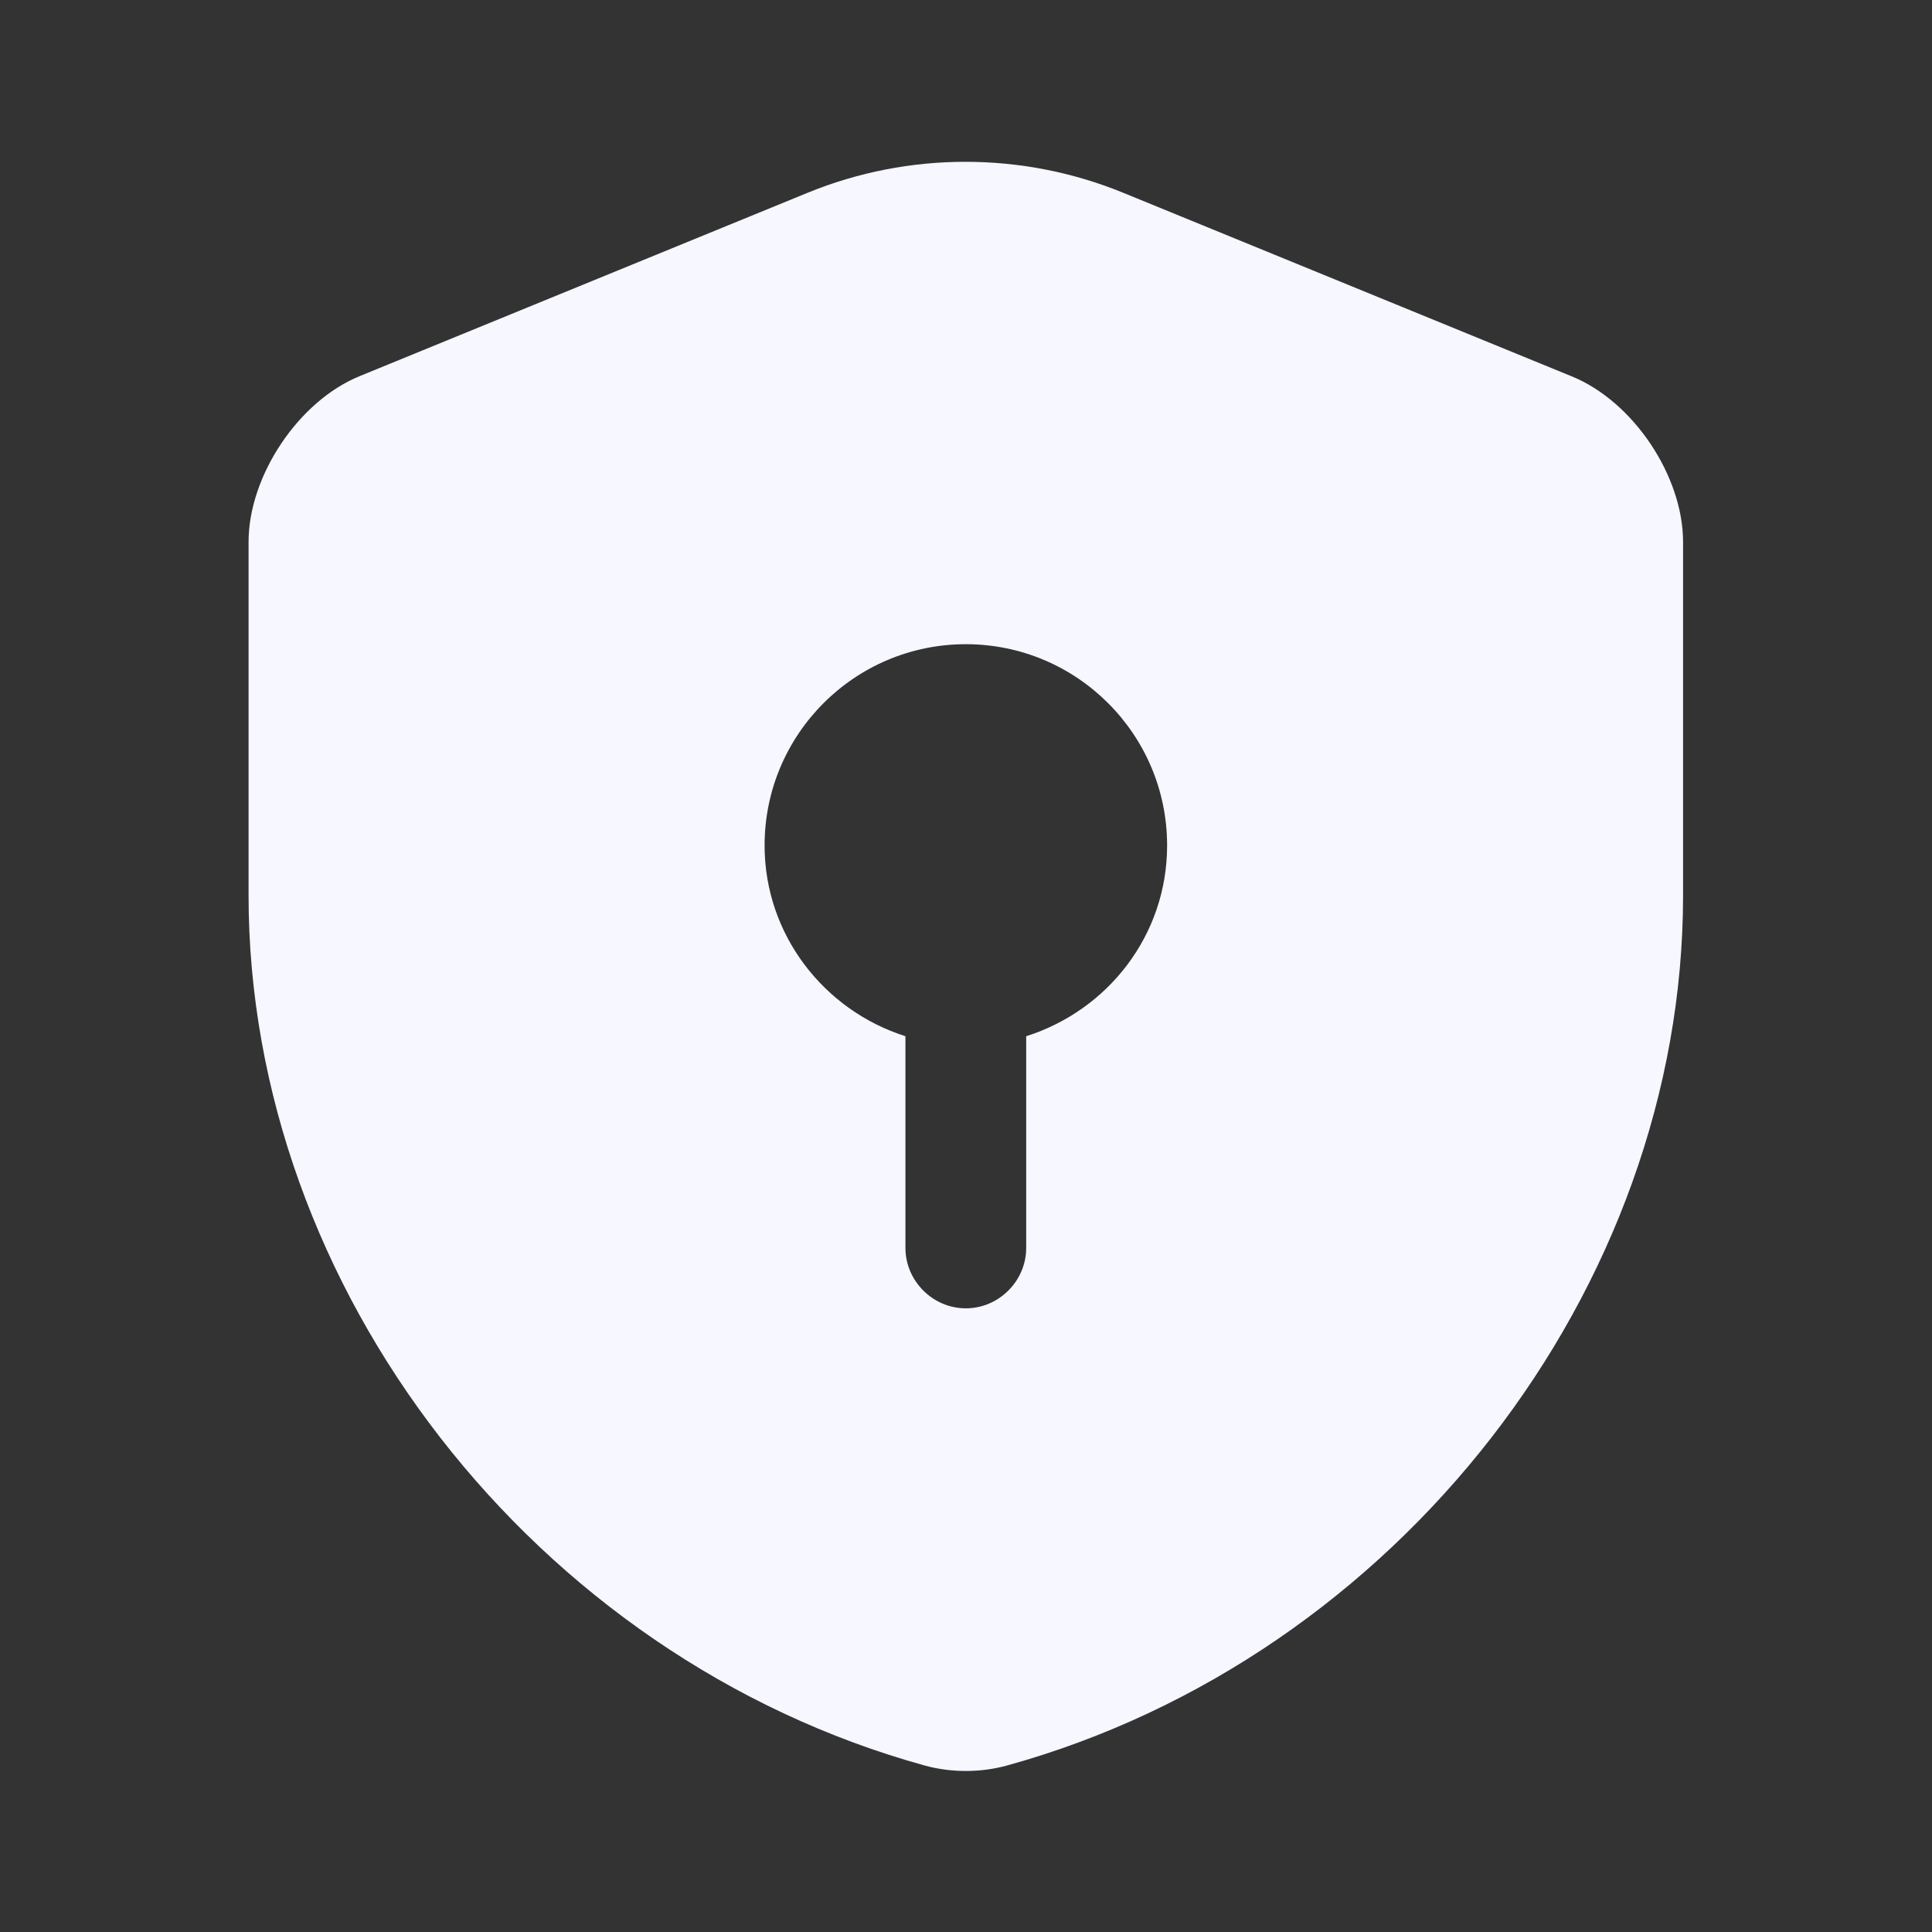
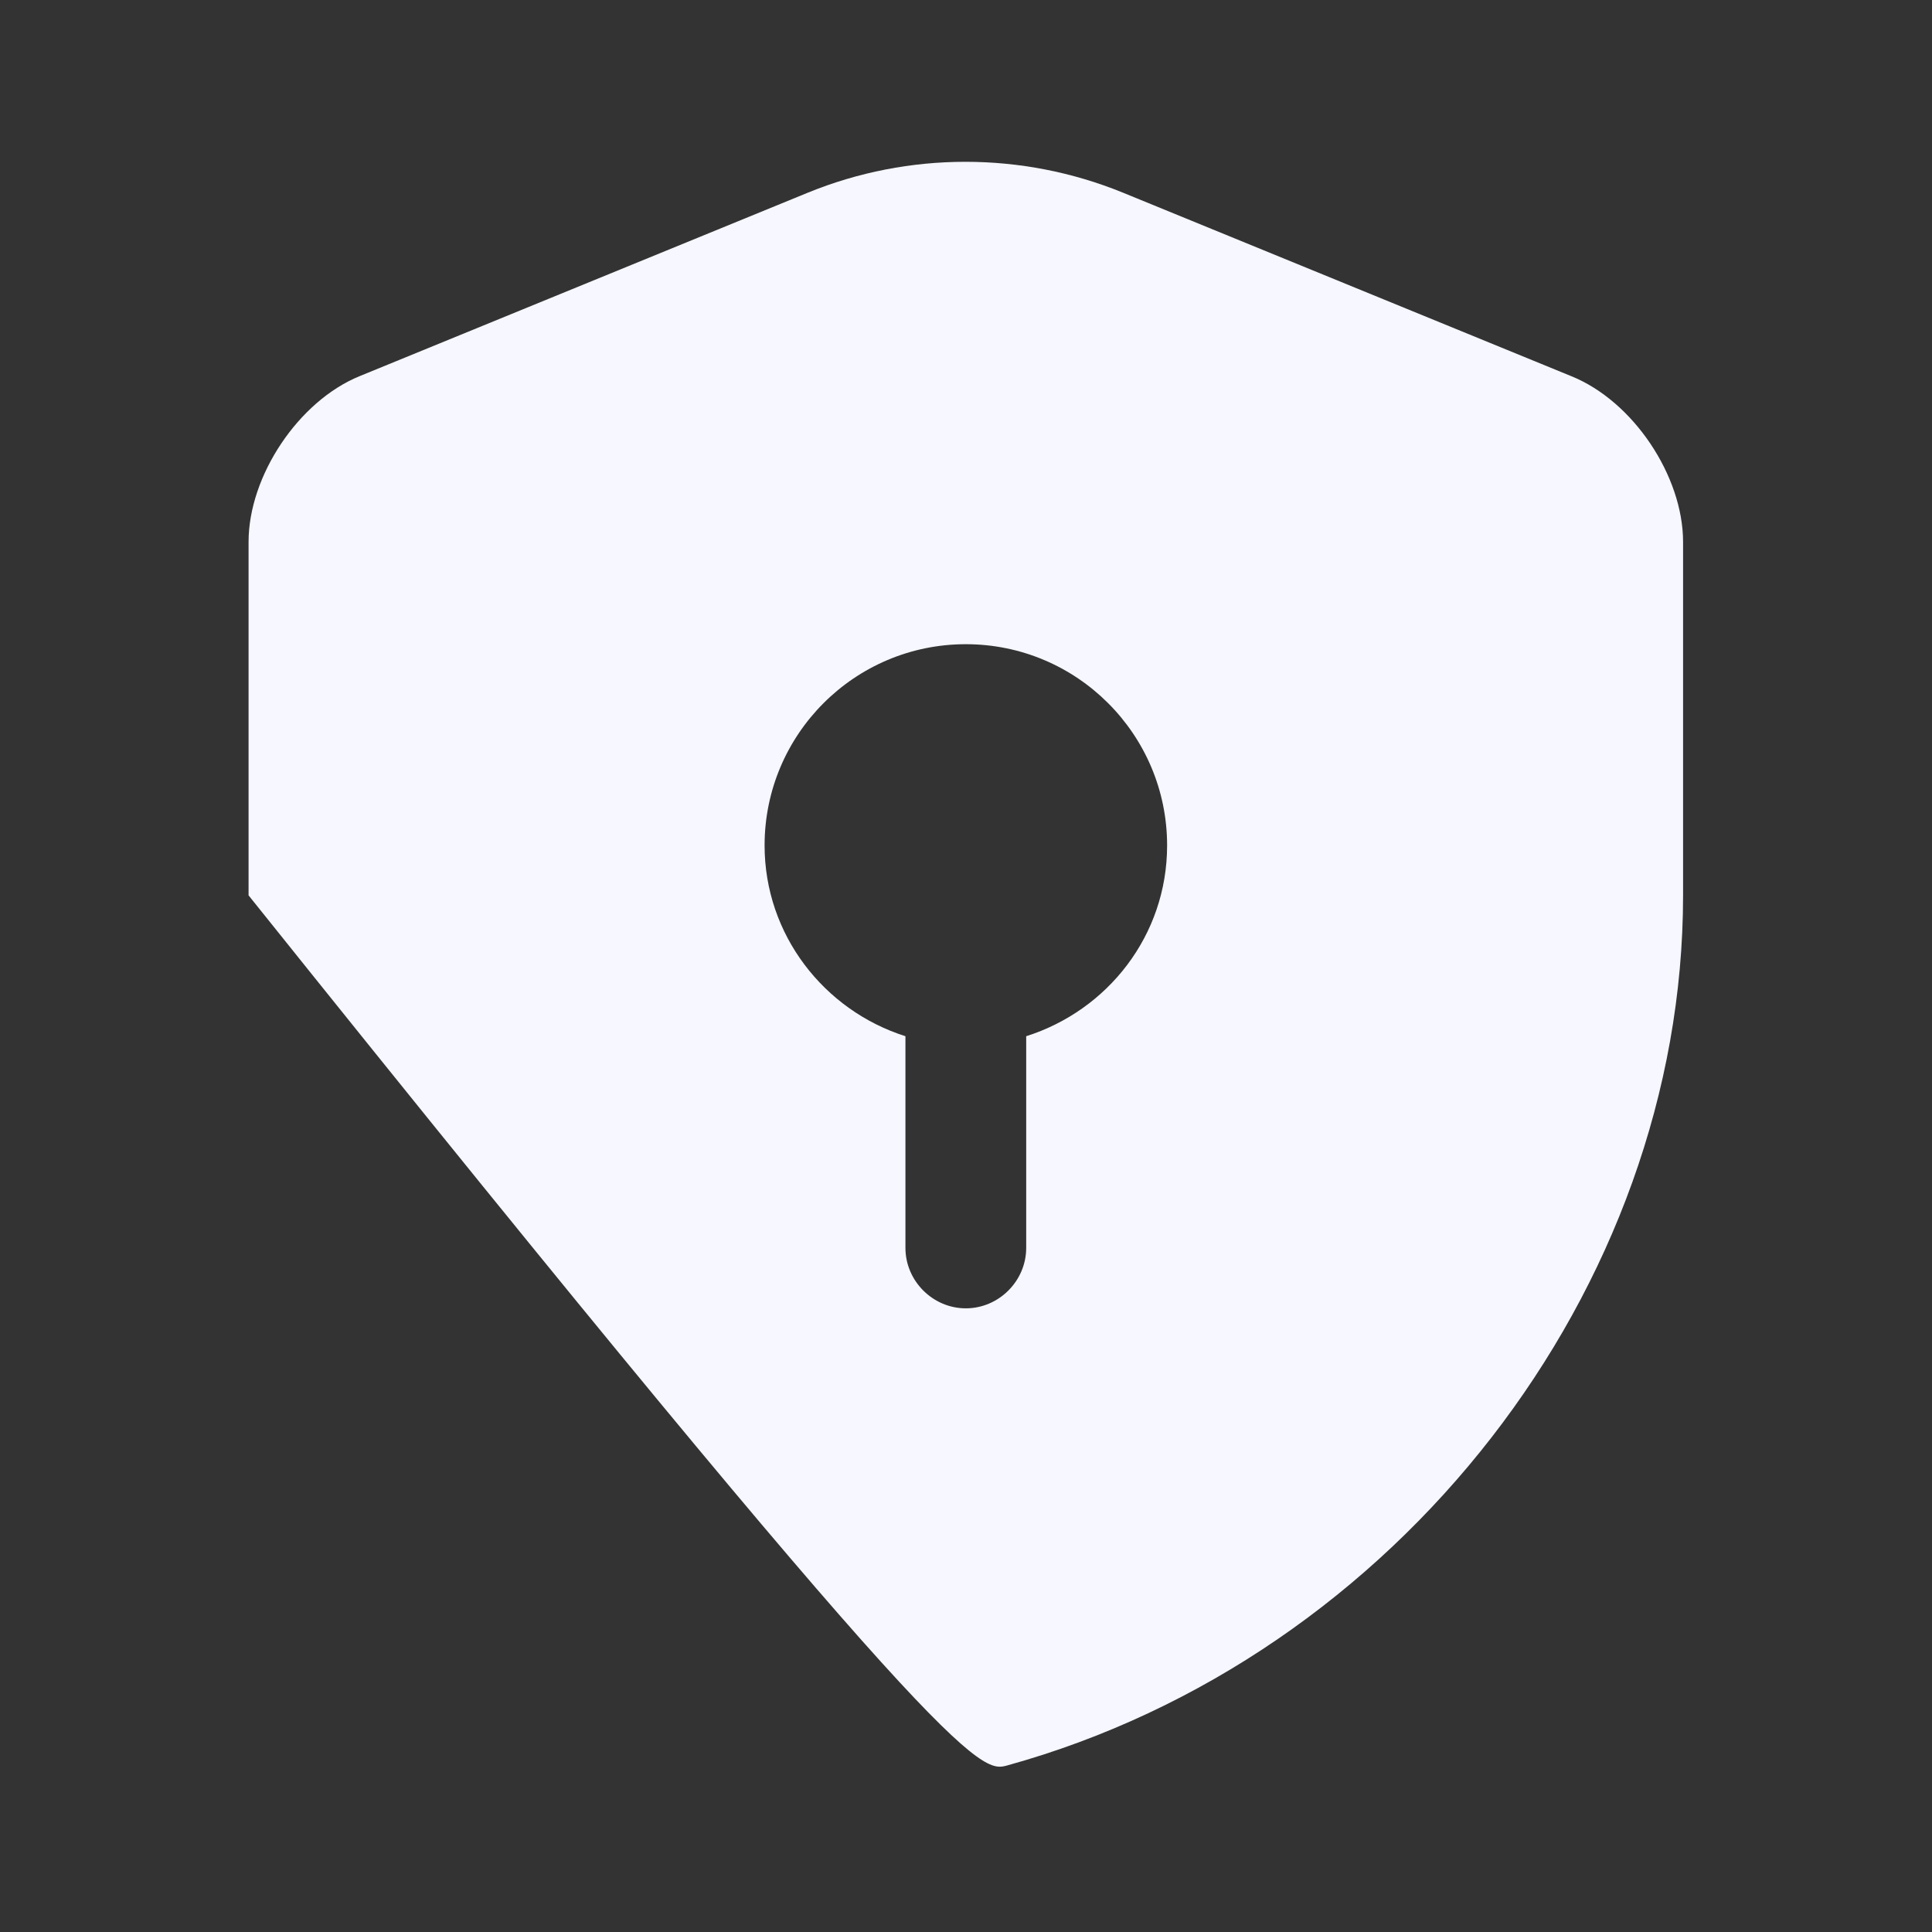
<svg xmlns="http://www.w3.org/2000/svg" width="32" height="32" viewBox="0 0 32 32" fill="none">
  <rect x="0" y="0" width="32" height="32" fill="#333333" stroke="none" />
  <g id="vuesax/bold/security-safe">
    <g id="security-safe">
-       <path id="Vector" d="M27.877 14.83V8.976C27.877 7.883 27.05 6.643 26.024 6.23L18.597 3.19C16.93 2.51 15.05 2.51 13.384 3.19L5.957 6.23C4.944 6.643 4.117 7.883 4.117 8.976V14.83C4.117 21.35 8.851 27.456 15.317 29.243C15.757 29.363 16.237 29.363 16.677 29.243C23.144 27.456 27.877 21.35 27.877 14.83ZM16.997 17.163V20.67C16.997 21.216 16.544 21.67 15.997 21.67C15.45 21.67 14.997 21.216 14.997 20.67V17.163C13.65 16.736 12.664 15.483 12.664 14.003C12.664 12.163 14.157 10.67 15.997 10.67C17.837 10.67 19.331 12.163 19.331 14.003C19.331 15.496 18.344 16.736 16.997 17.163Z" fill="#F6F7FF" />
+       <path id="Vector" d="M27.877 14.83V8.976C27.877 7.883 27.05 6.643 26.024 6.23L18.597 3.19C16.93 2.51 15.05 2.51 13.384 3.19L5.957 6.23C4.944 6.643 4.117 7.883 4.117 8.976V14.83C15.757 29.363 16.237 29.363 16.677 29.243C23.144 27.456 27.877 21.35 27.877 14.83ZM16.997 17.163V20.67C16.997 21.216 16.544 21.67 15.997 21.67C15.45 21.67 14.997 21.216 14.997 20.67V17.163C13.65 16.736 12.664 15.483 12.664 14.003C12.664 12.163 14.157 10.67 15.997 10.67C17.837 10.67 19.331 12.163 19.331 14.003C19.331 15.496 18.344 16.736 16.997 17.163Z" fill="#F6F7FF" />
    </g>
  </g>
</svg>